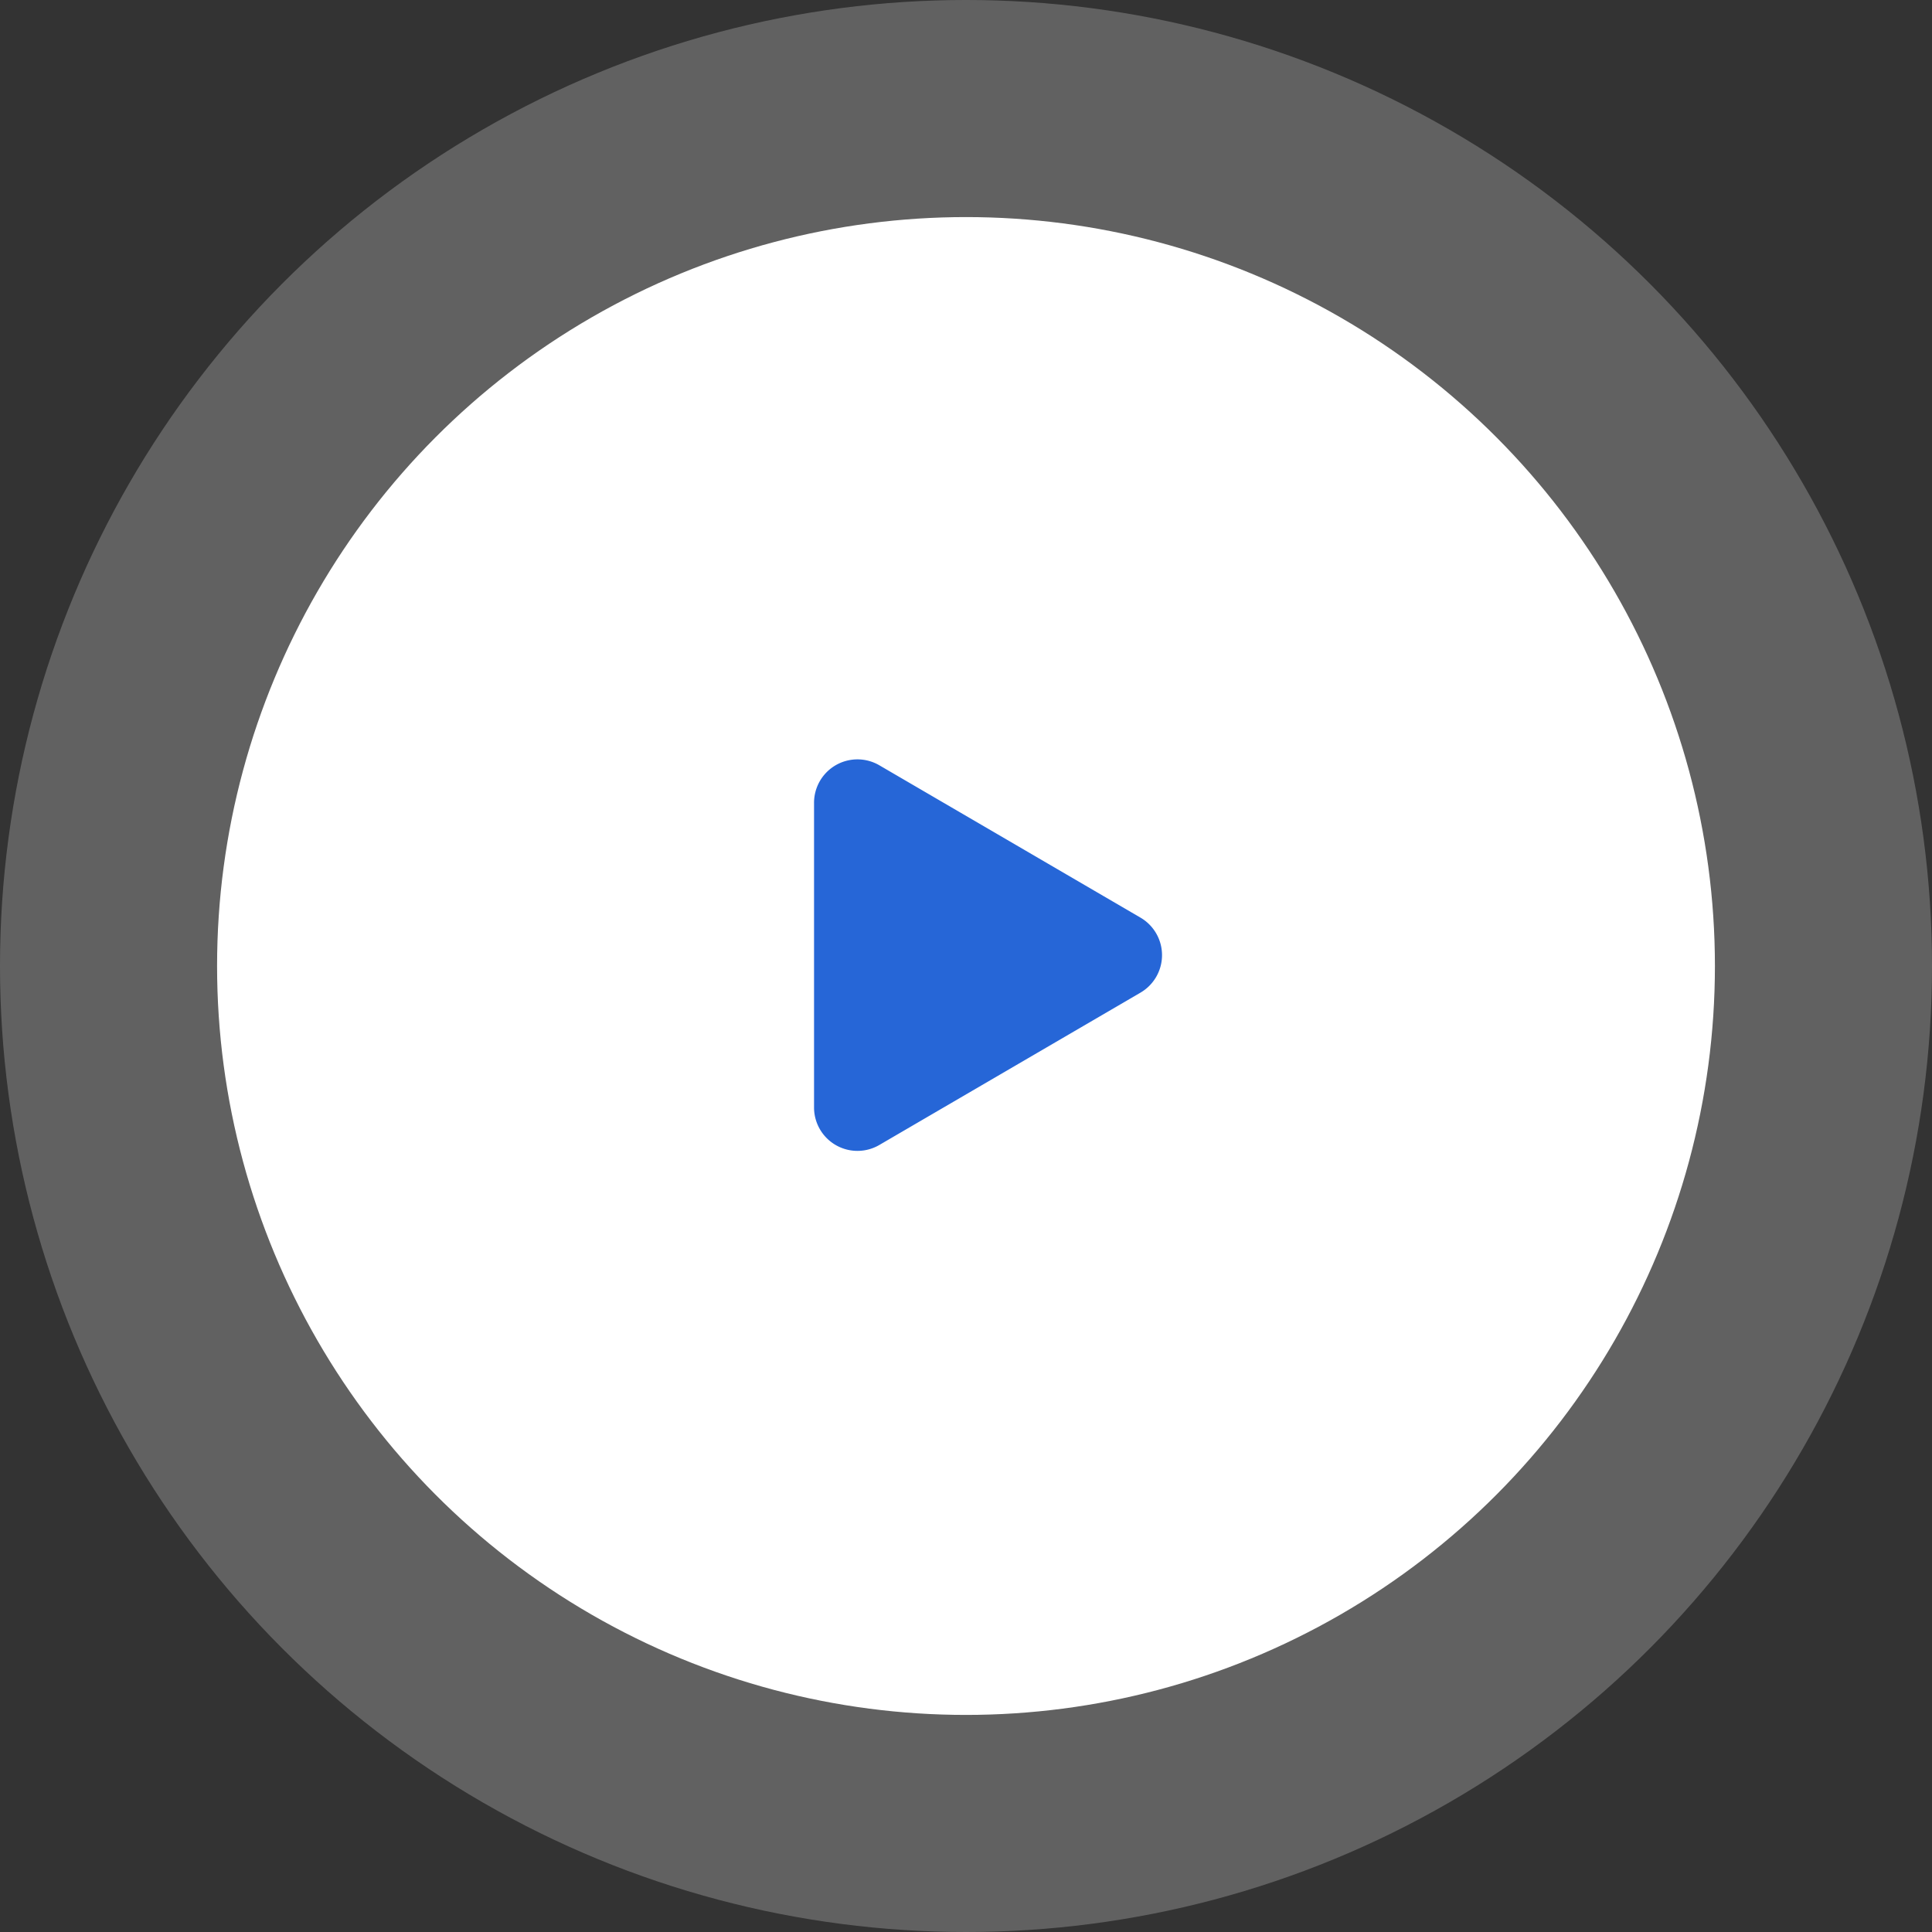
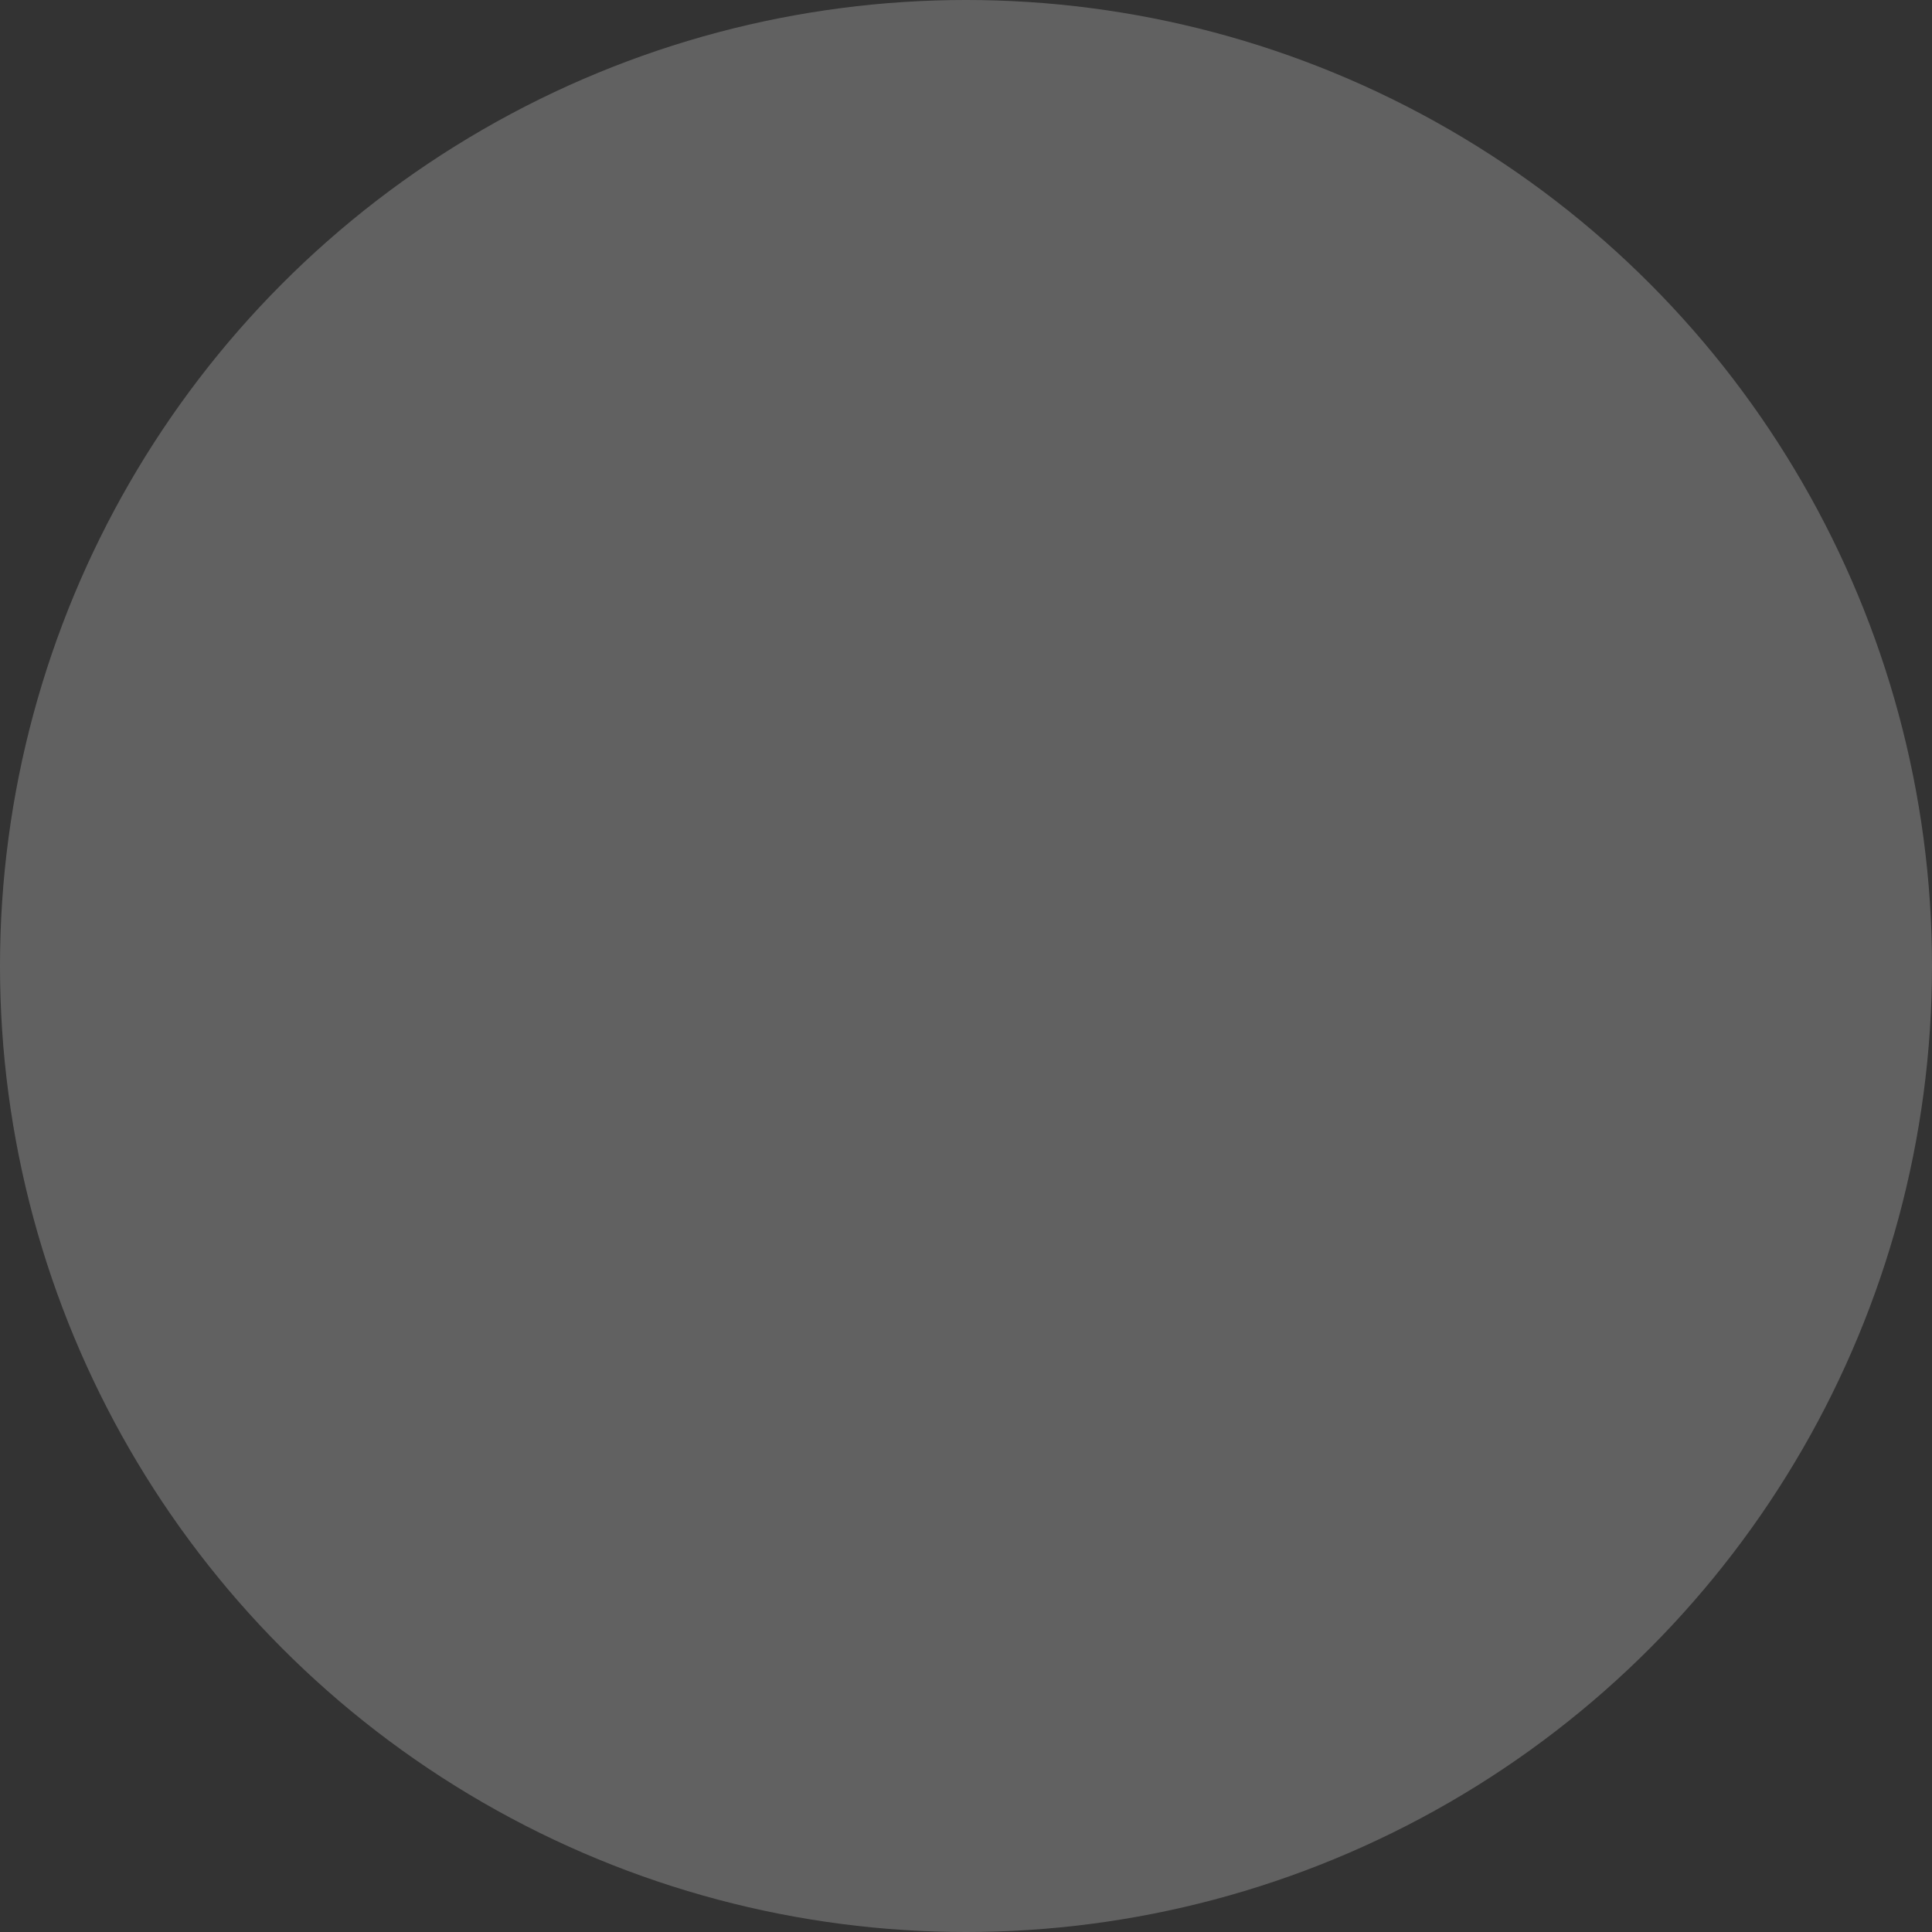
<svg xmlns="http://www.w3.org/2000/svg" width="89" height="89" viewBox="0 0 89 89">
  <rect x="0" y="0" width="89" height="89" fill="#333333" stroke="none" />
  <g id="Player" transform="translate(-1145 -1188)">
    <circle id="Ellipse_88" data-name="Ellipse 88" cx="44.5" cy="44.5" r="44.5" transform="translate(1145 1188)" fill="#fff" opacity="0.229" />
-     <circle id="Ellipse_89" data-name="Ellipse 89" cx="34.5" cy="34.5" r="34.5" transform="translate(1155 1198)" fill="#fff" />
-     <path id="Polygon_2" data-name="Polygon 2" d="M8.772,2.962a2,2,0,0,1,3.455,0l7.018,12.031A2,2,0,0,1,17.518,18H3.482a2,2,0,0,1-1.728-3.008Z" transform="translate(1200.5 1221.5) rotate(90)" fill="#2666d7" />
  </g>
</svg>